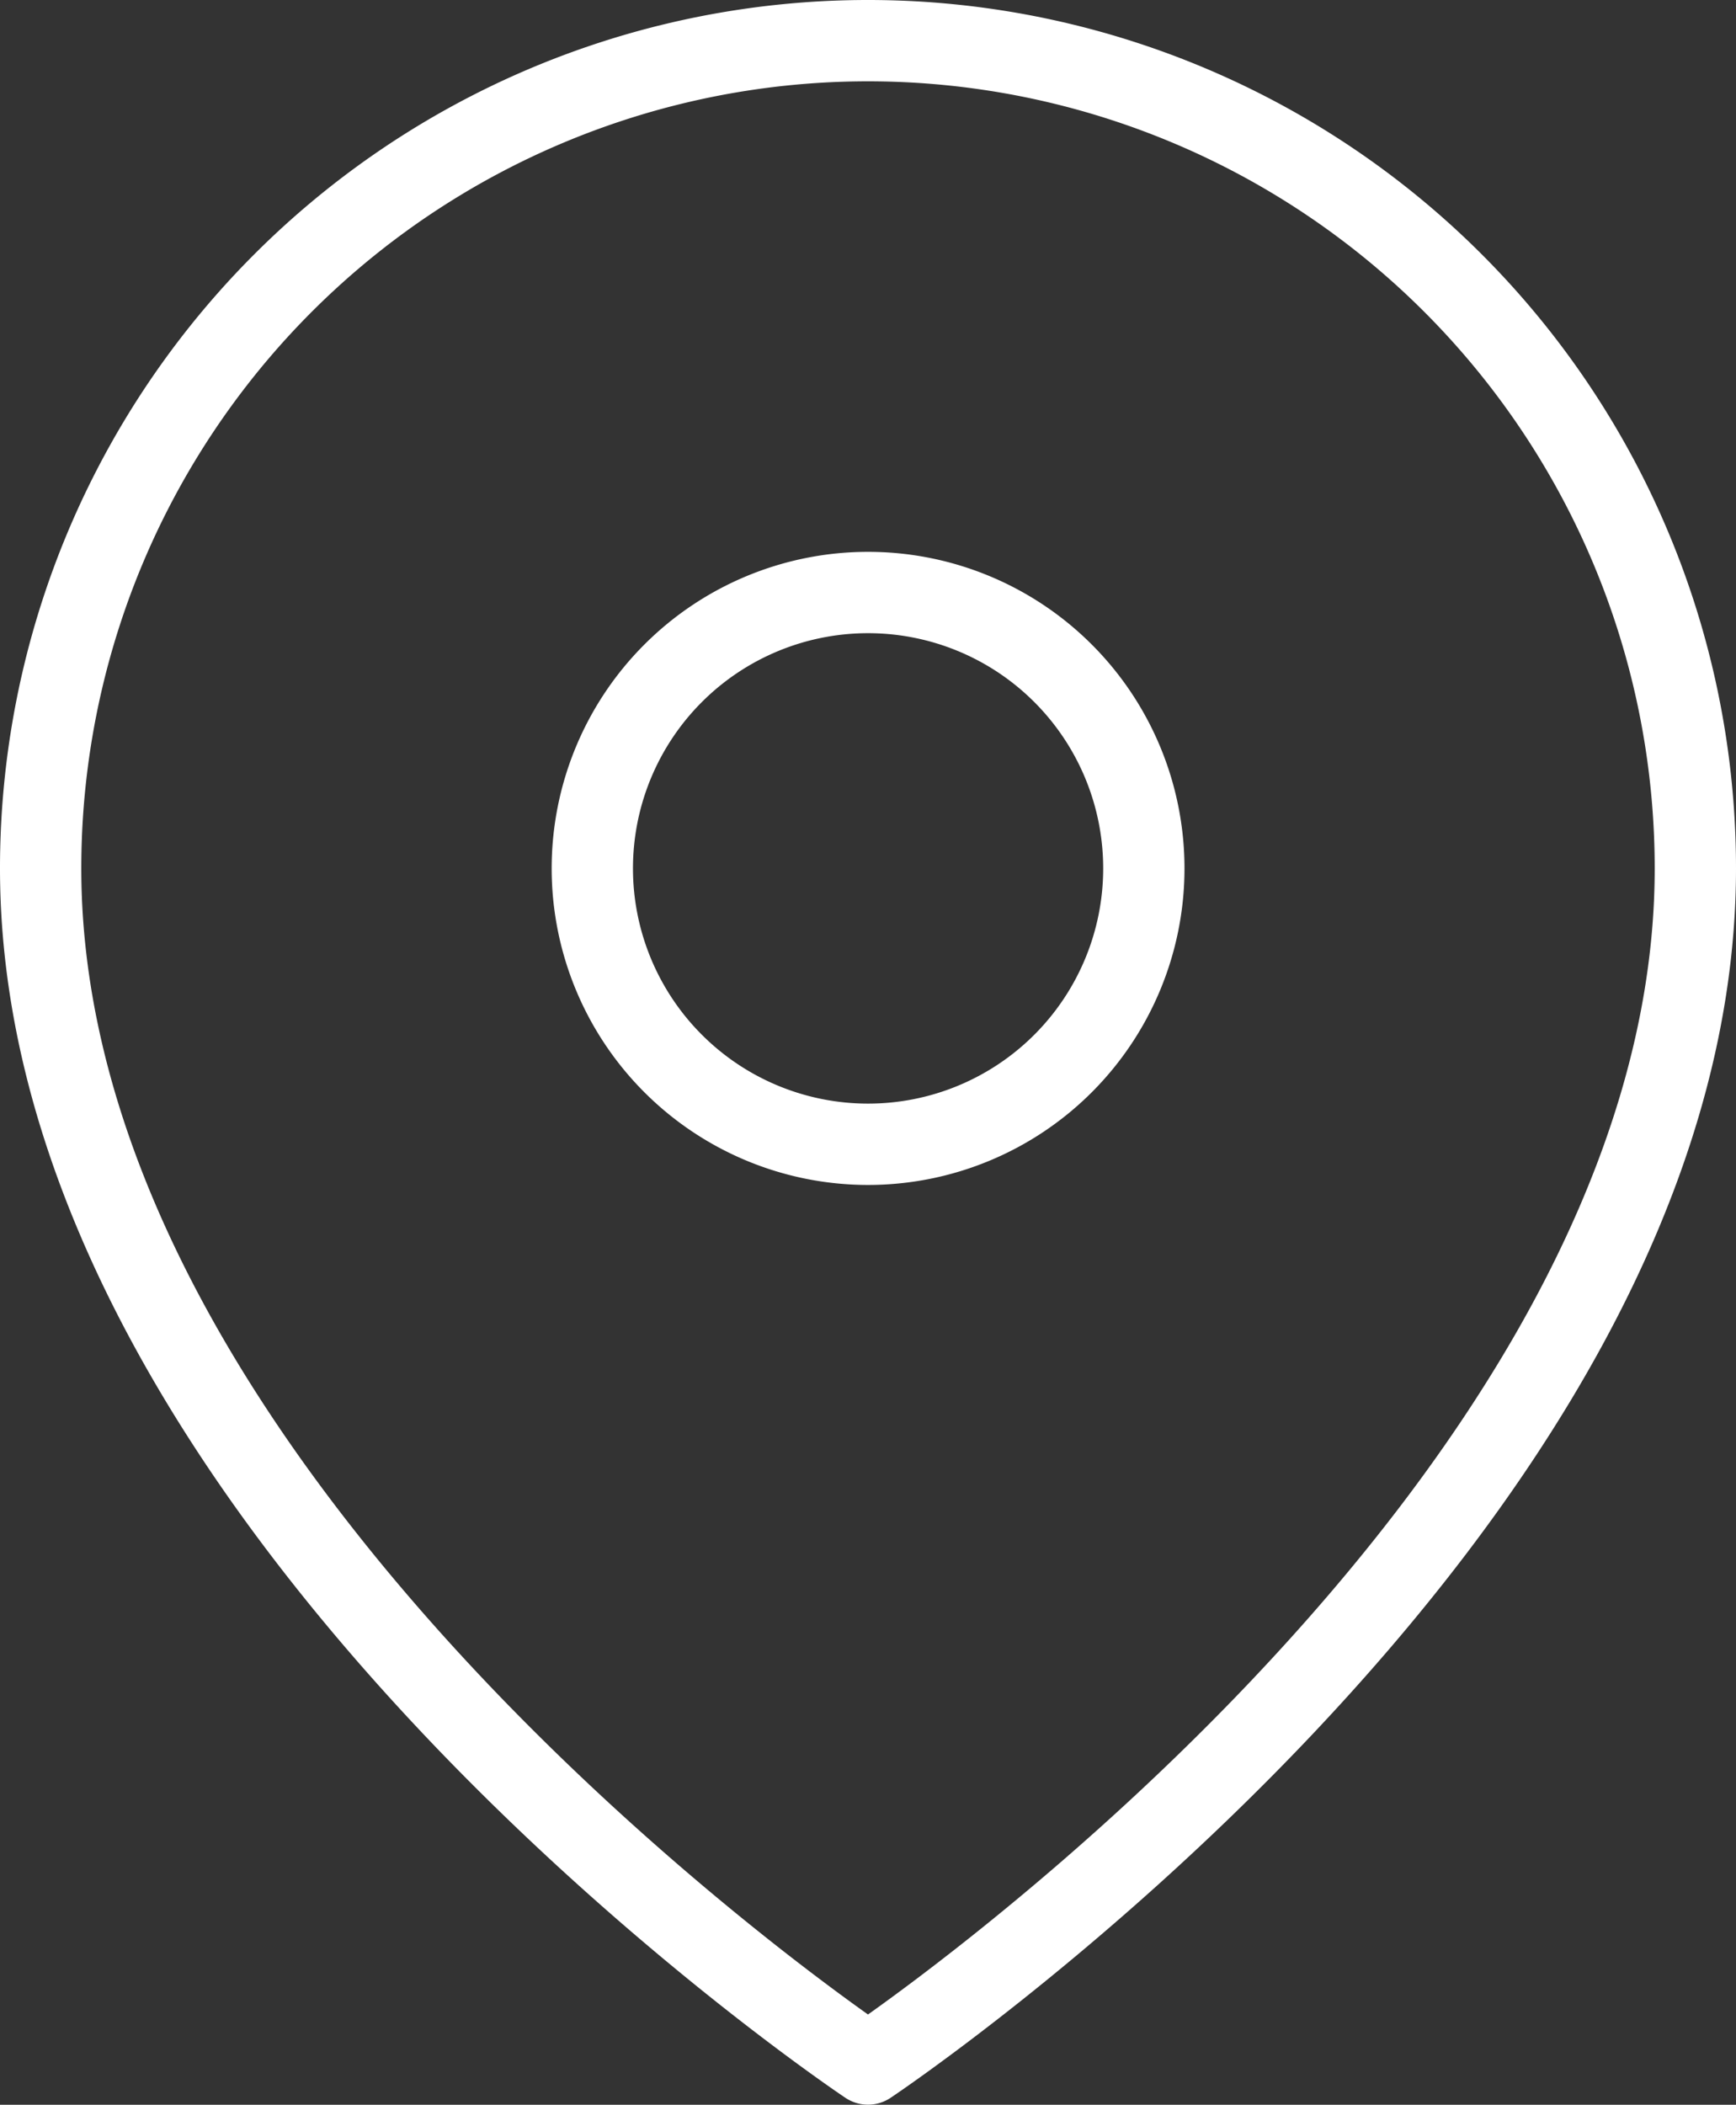
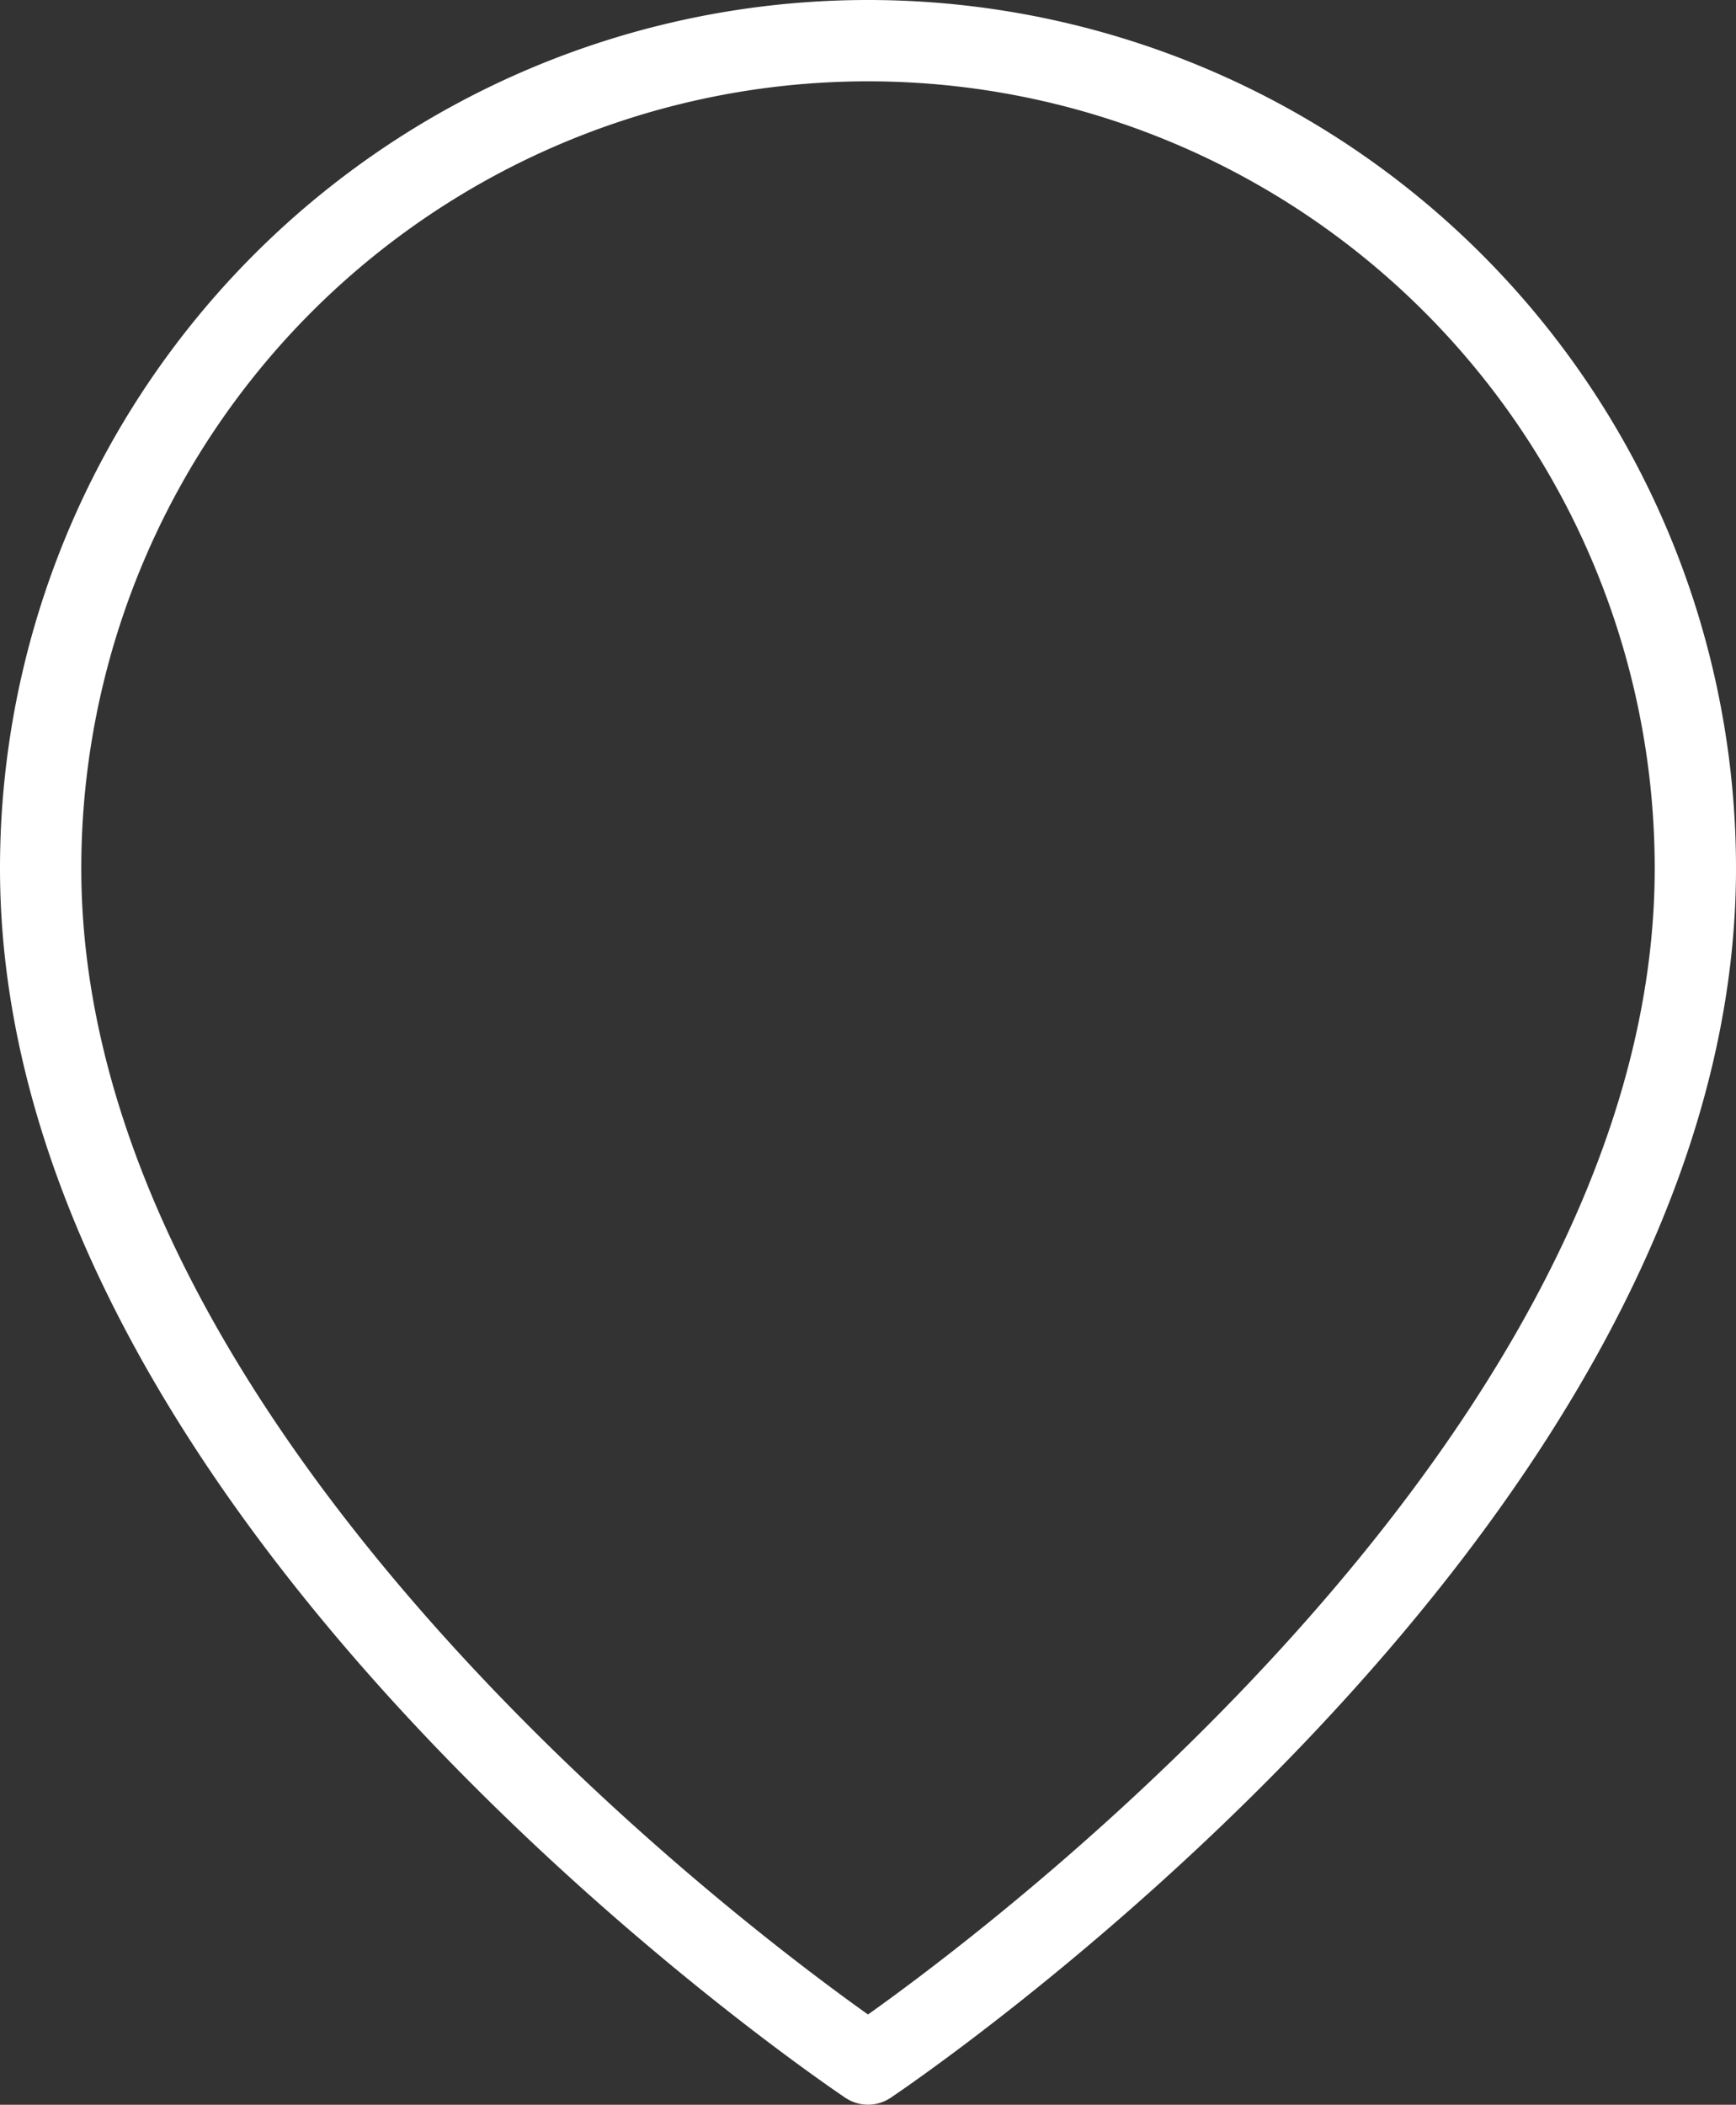
<svg xmlns="http://www.w3.org/2000/svg" width="21.354" height="25.878" viewBox="0 0 21.354 25.878">
  <rect x="0" y="0" width="21.354" height="25.878" fill="#333333" stroke="none" />
  <g id="ct-icon-1" transform="translate(0.5 0.5)">
    <path id="Path_3141" data-name="Path 3141" d="M24.854,11.677c0,7.916-10.177,14.7-10.177,14.7S4.5,19.593,4.5,11.677a10.177,10.177,0,1,1,20.354,0Z" transform="translate(-4.5 -1.5)" fill="none" stroke="#fff" stroke-linecap="round" stroke-linejoin="round" stroke-width="1" />
-     <path id="Path_3142" data-name="Path 3142" d="M20.285,13.892A3.392,3.392,0,1,1,16.892,10.5,3.392,3.392,0,0,1,20.285,13.892Z" transform="translate(-6.715 -3.715)" fill="none" stroke="#fff" stroke-linecap="round" stroke-linejoin="round" stroke-width="1" />
  </g>
</svg>